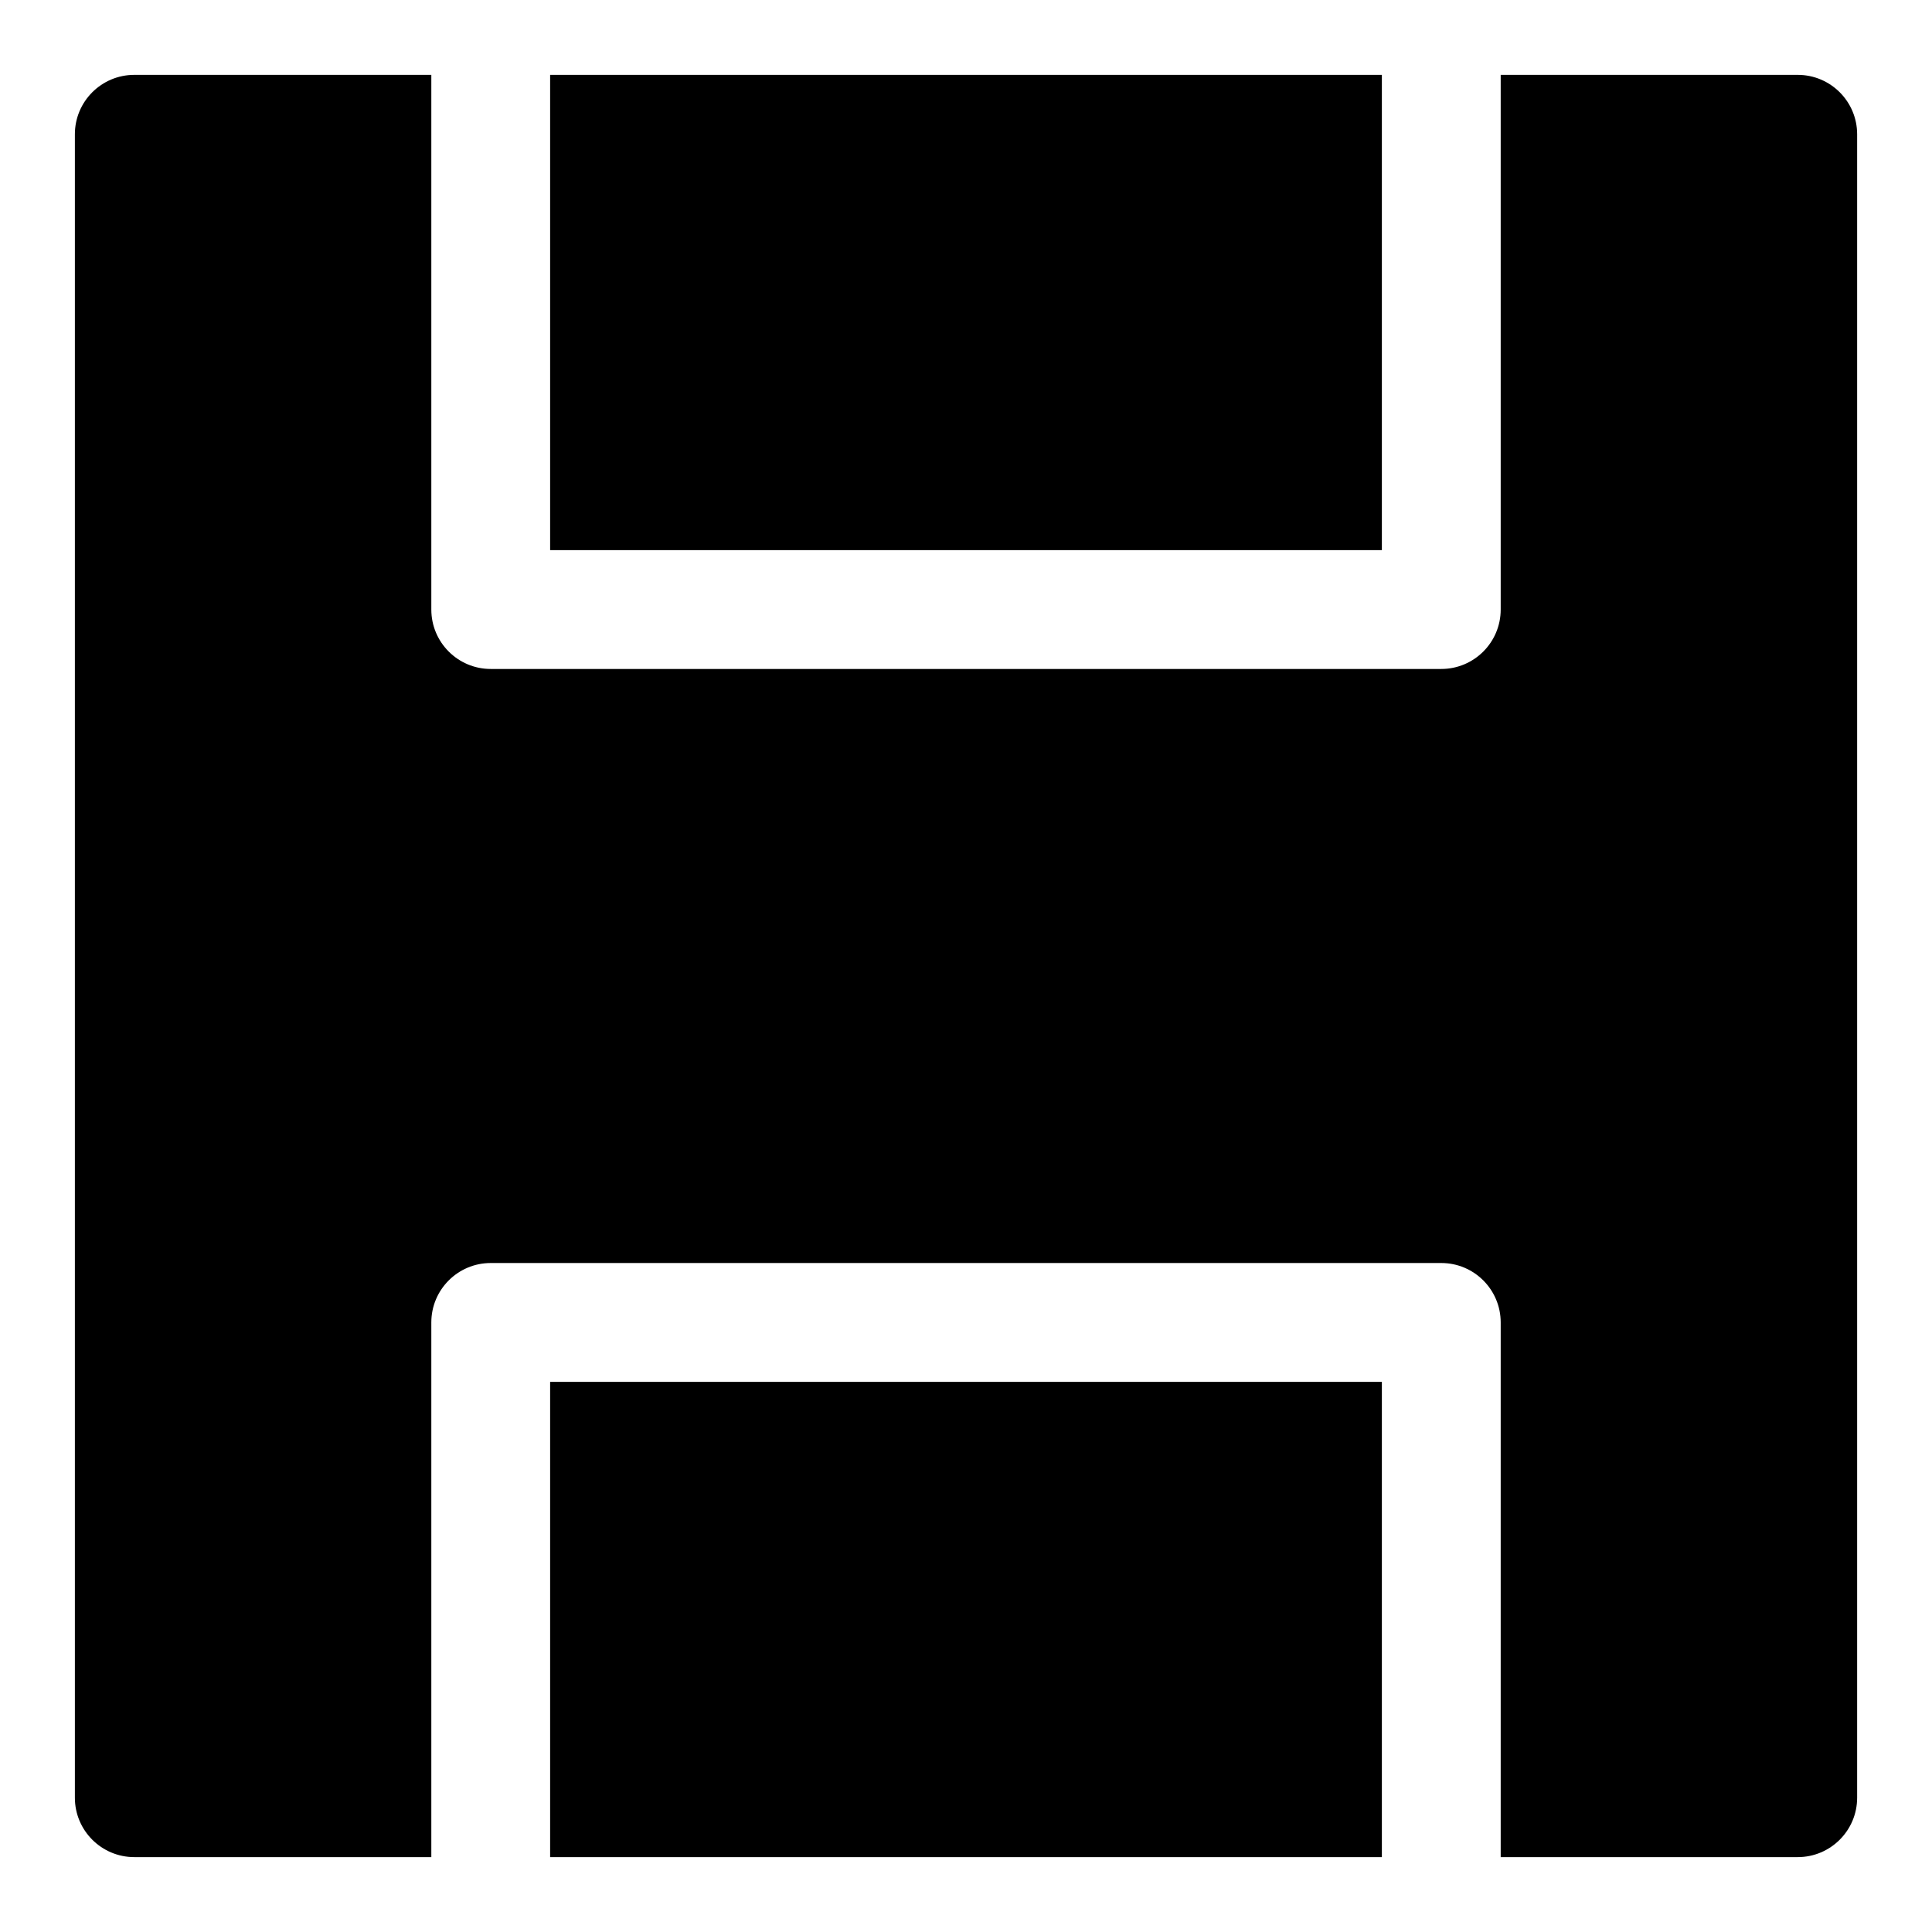
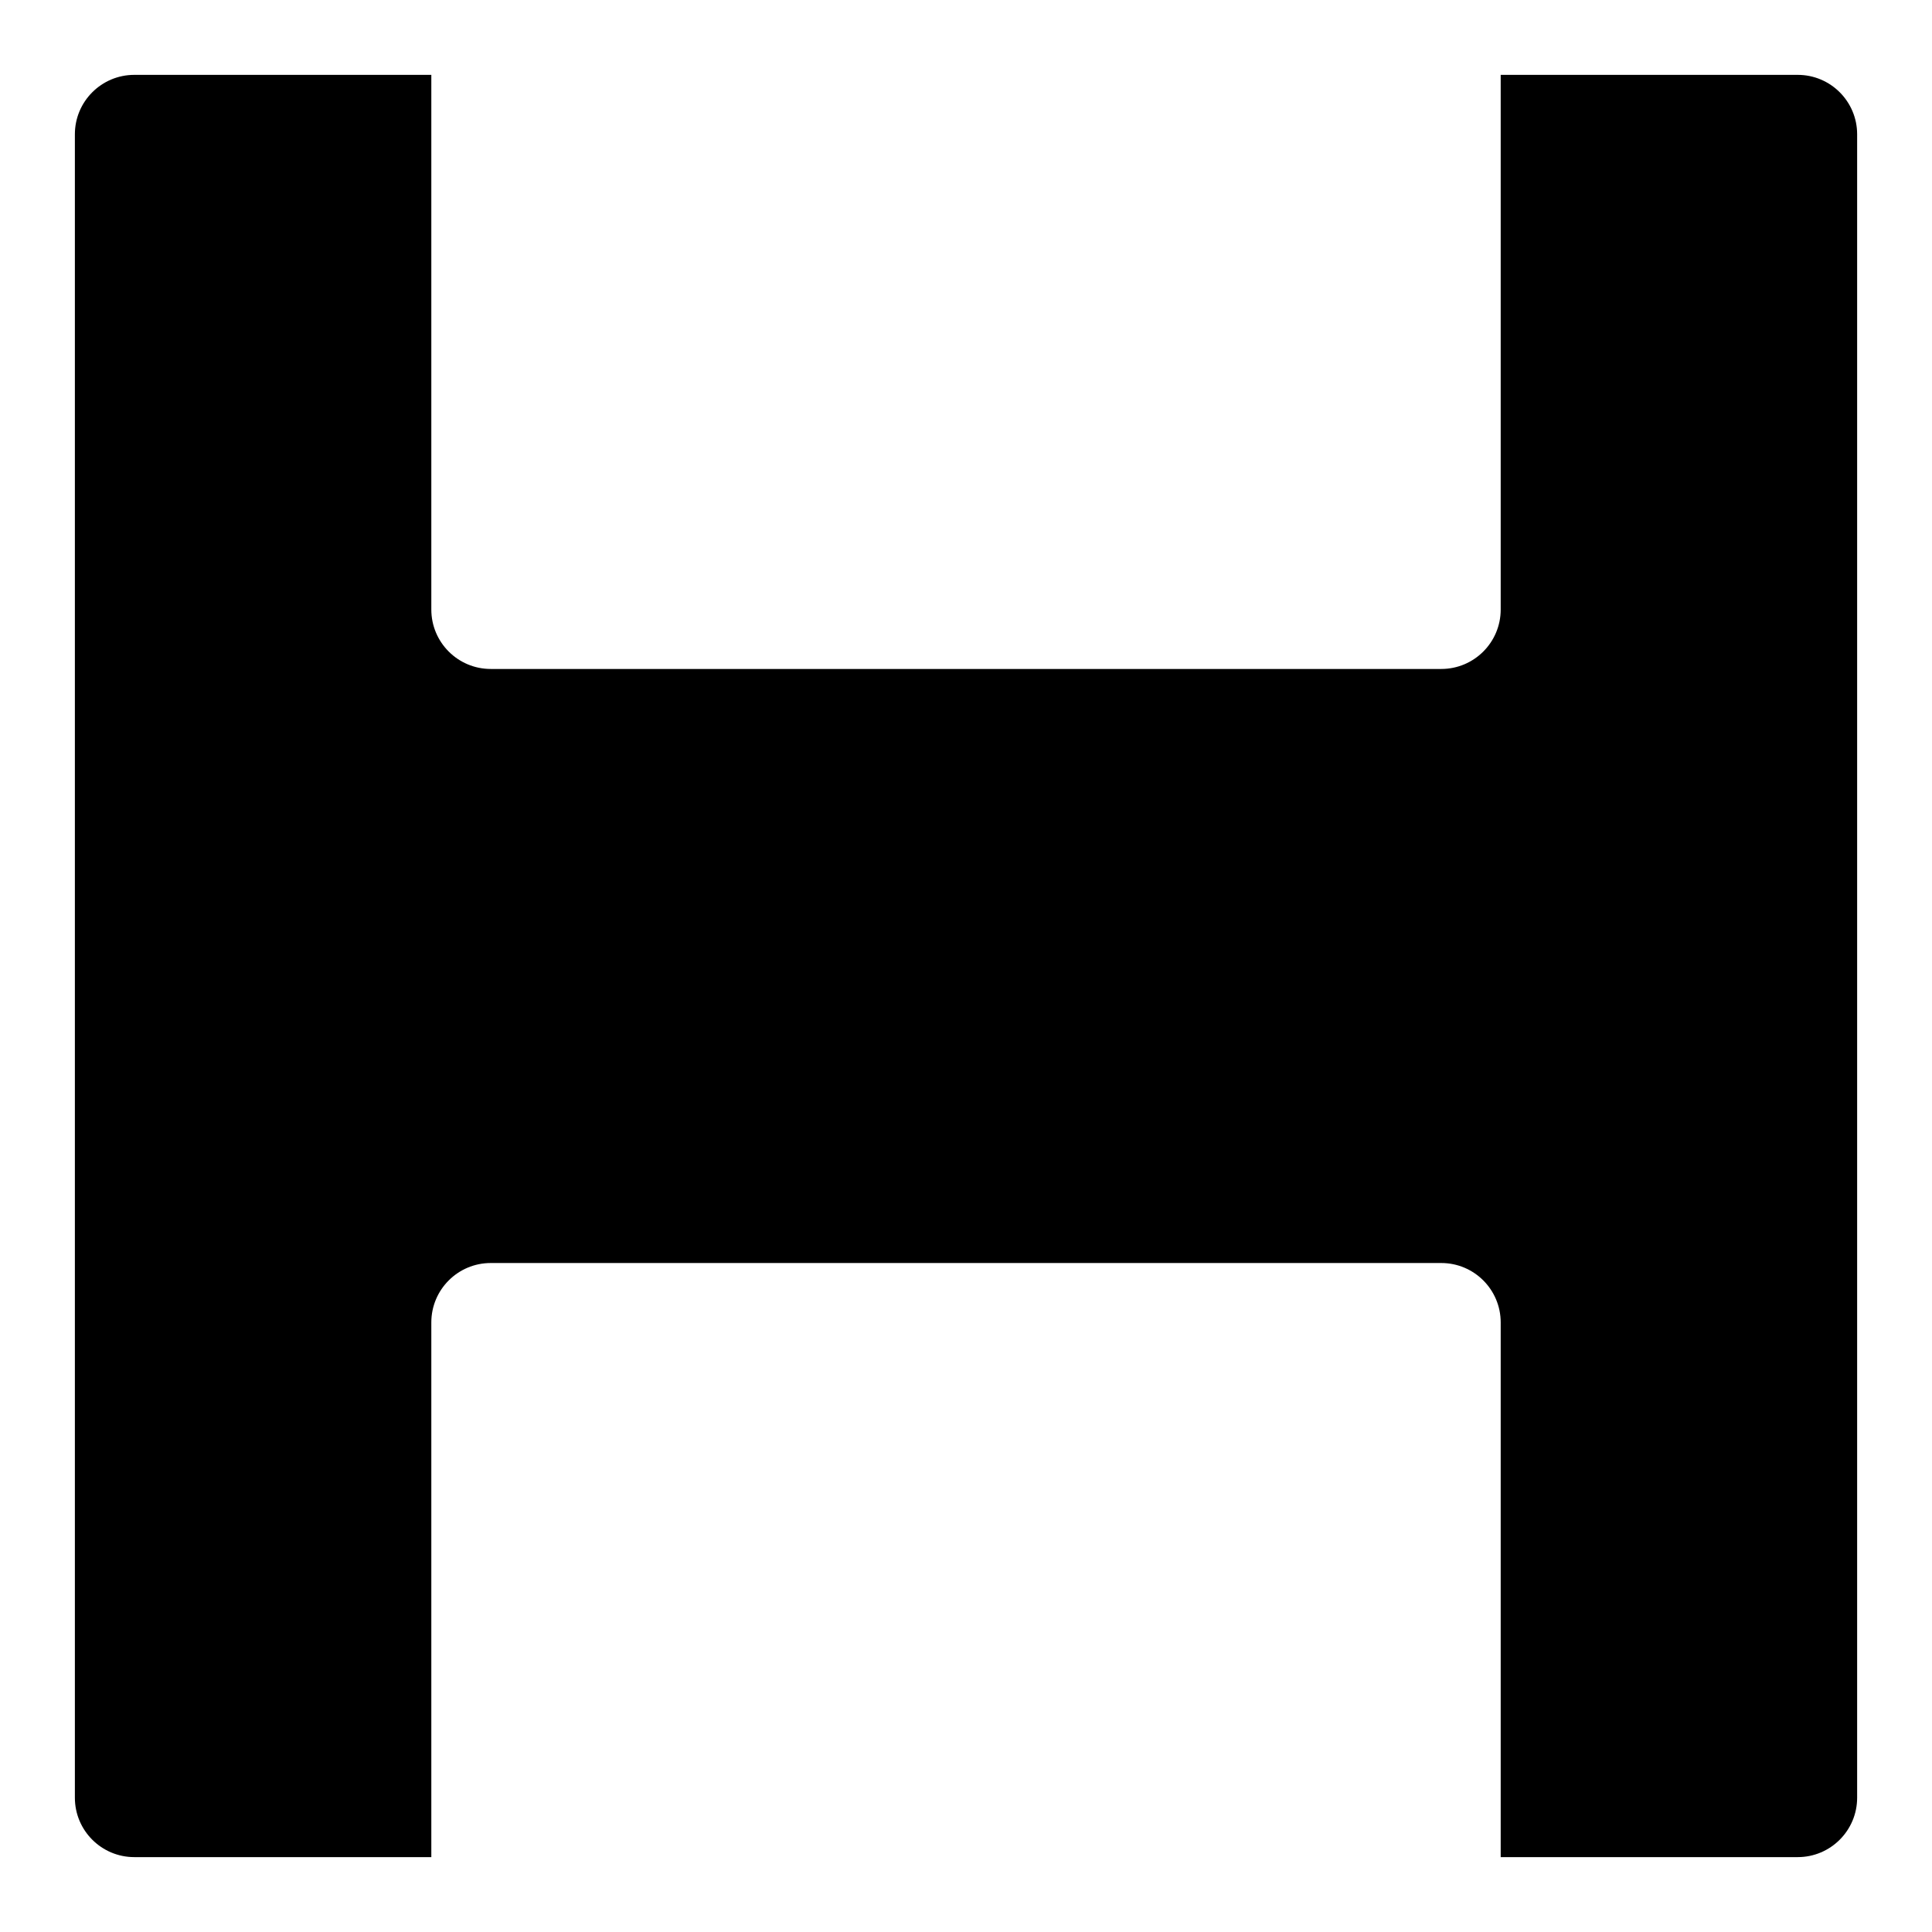
<svg xmlns="http://www.w3.org/2000/svg" fill="#000000" width="800px" height="800px" version="1.1" viewBox="144 144 512 512">
  <g fill-rule="evenodd">
    <path d="m541.7 163.84v141.7c0 8.691-7.055 15.742-15.742 15.742h-251.91c-8.691 0-15.742-7.055-15.742-15.742v-141.7h-78.719c-8.691 0-15.742 7.055-15.742 15.742v440.83c0 8.691 7.055 15.742 15.742 15.742h78.719v-141.7c0-8.691 7.055-15.742 15.742-15.742h251.91c8.691 0 15.742 7.055 15.742 15.742v141.7h78.719c8.691 0 15.742-7.055 15.742-15.742v-440.83c0-8.691-7.055-15.742-15.742-15.742z" />
-     <path d="m510.21 636.16h-220.42v-125.95h220.42z" />
-     <path d="m510.21 163.84v125.95h-220.42v-125.95z" />
  </g>
</svg>